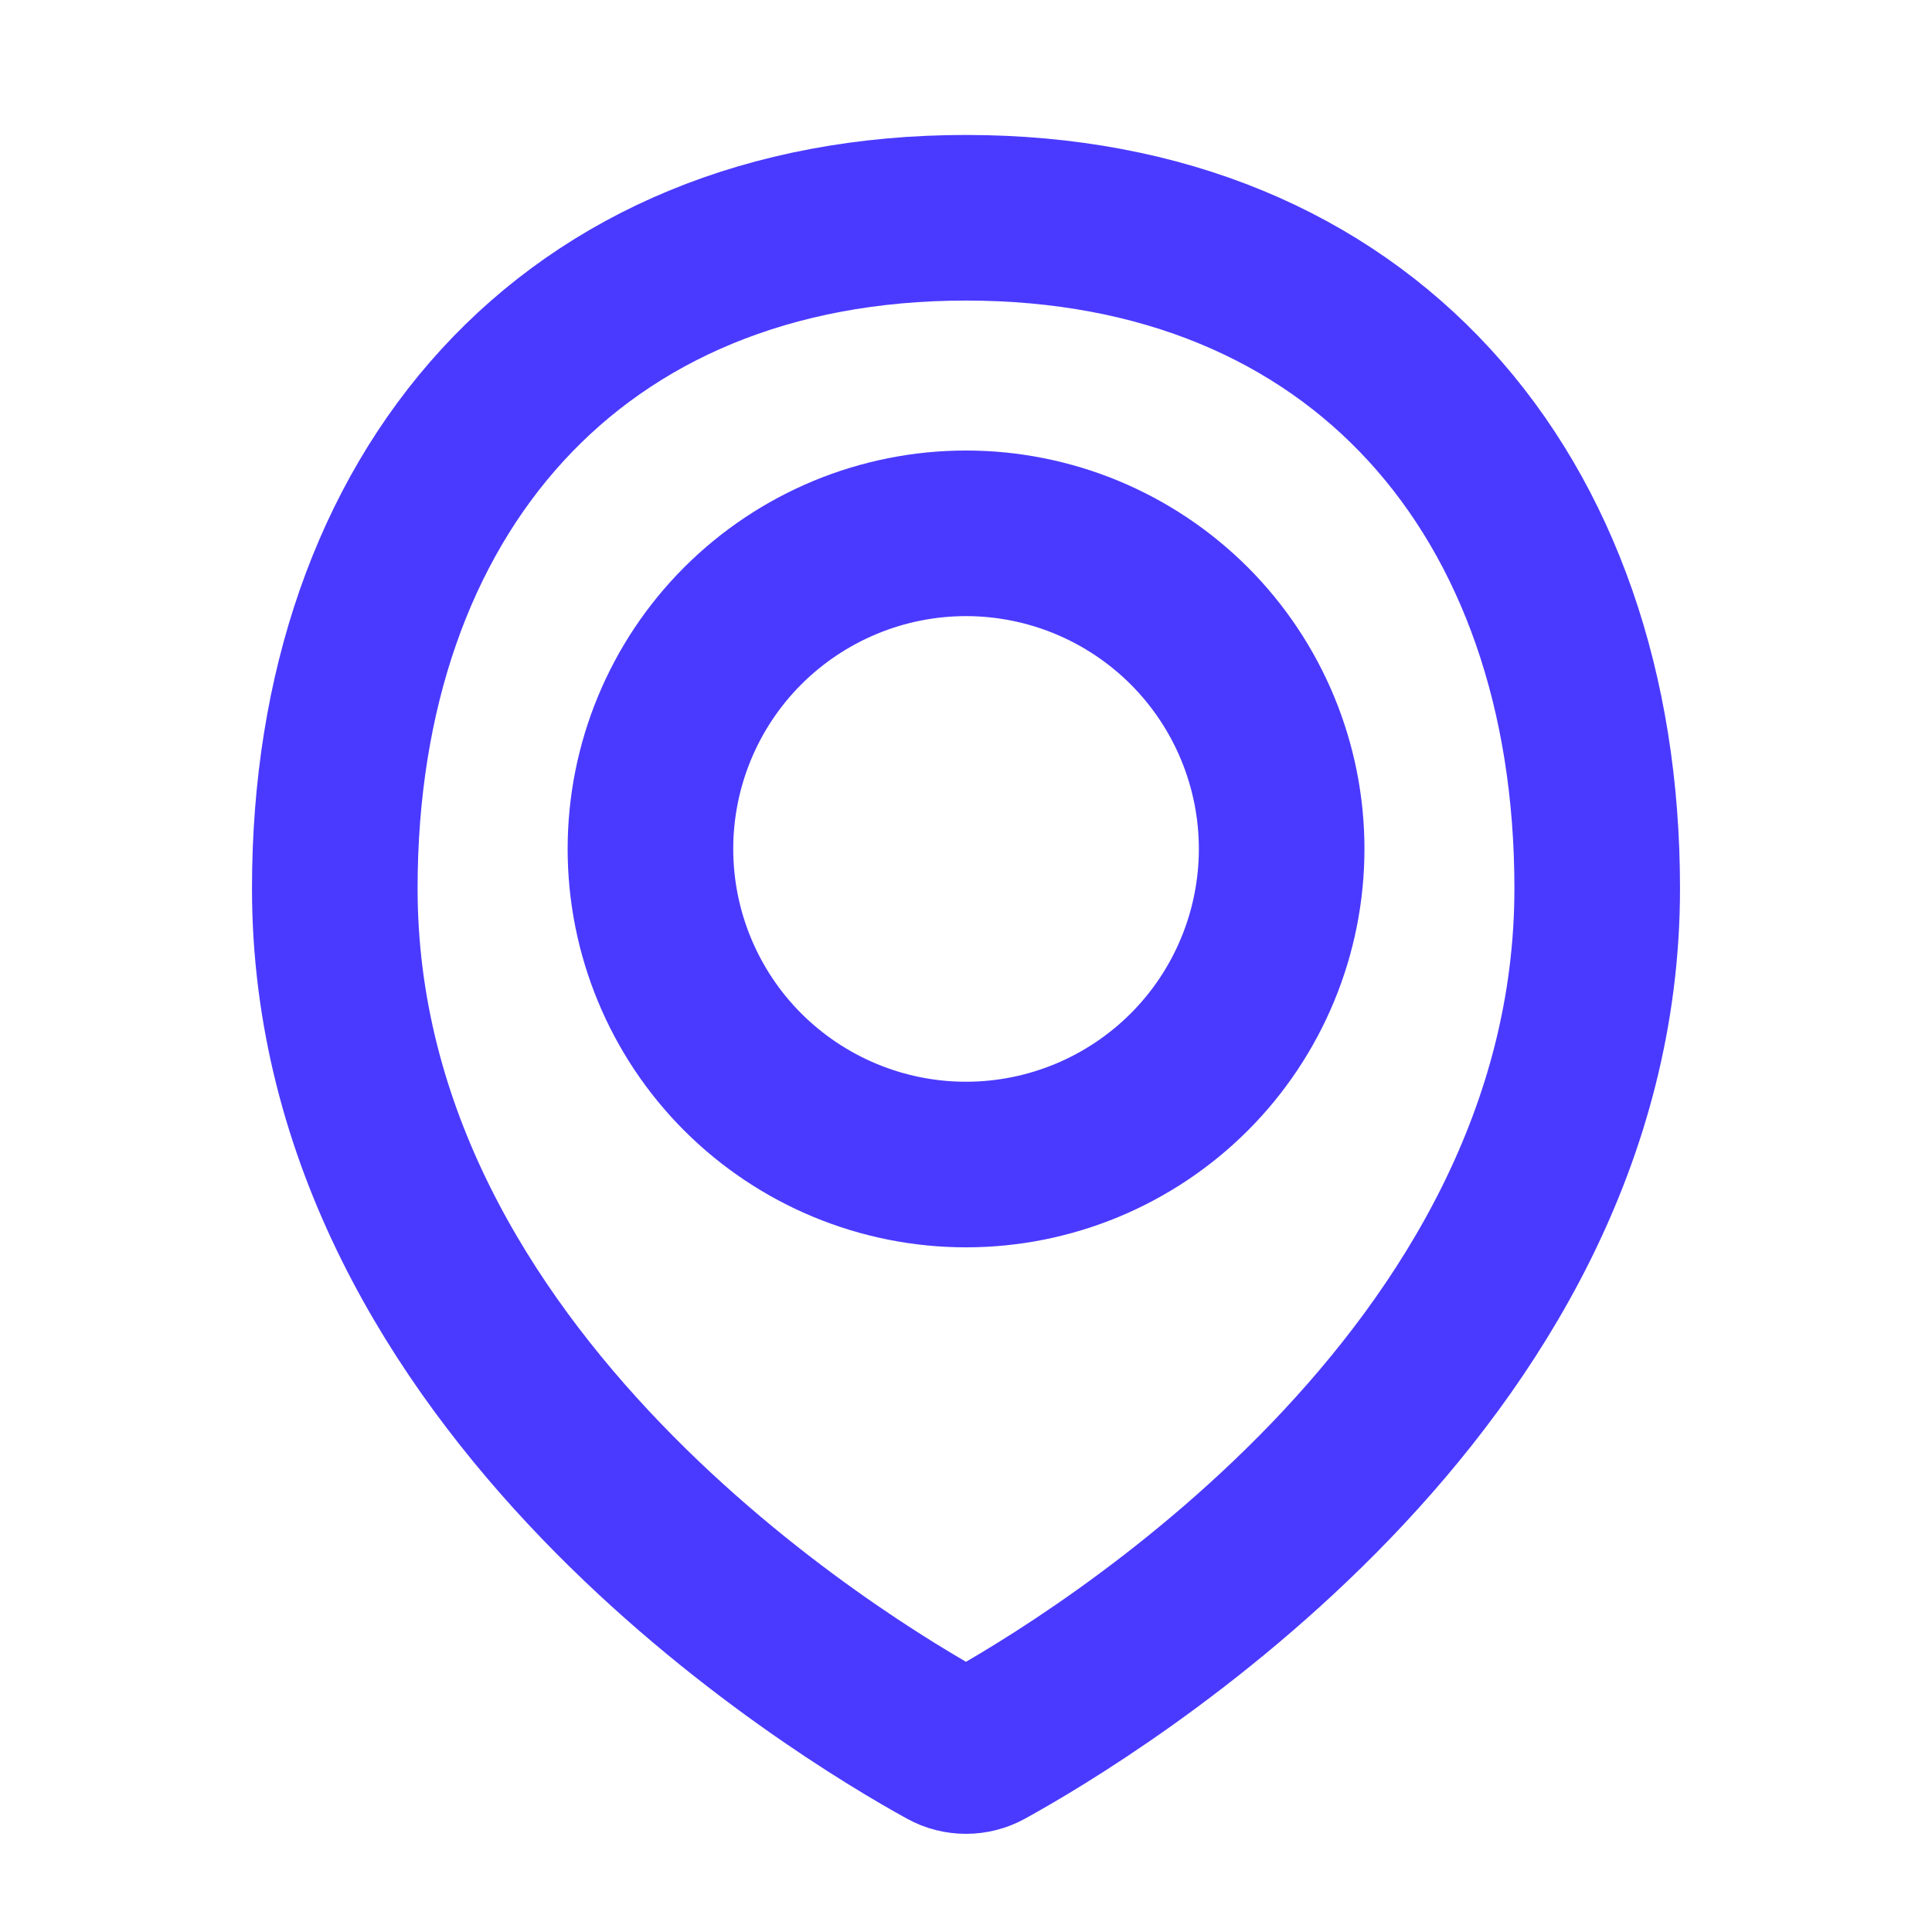
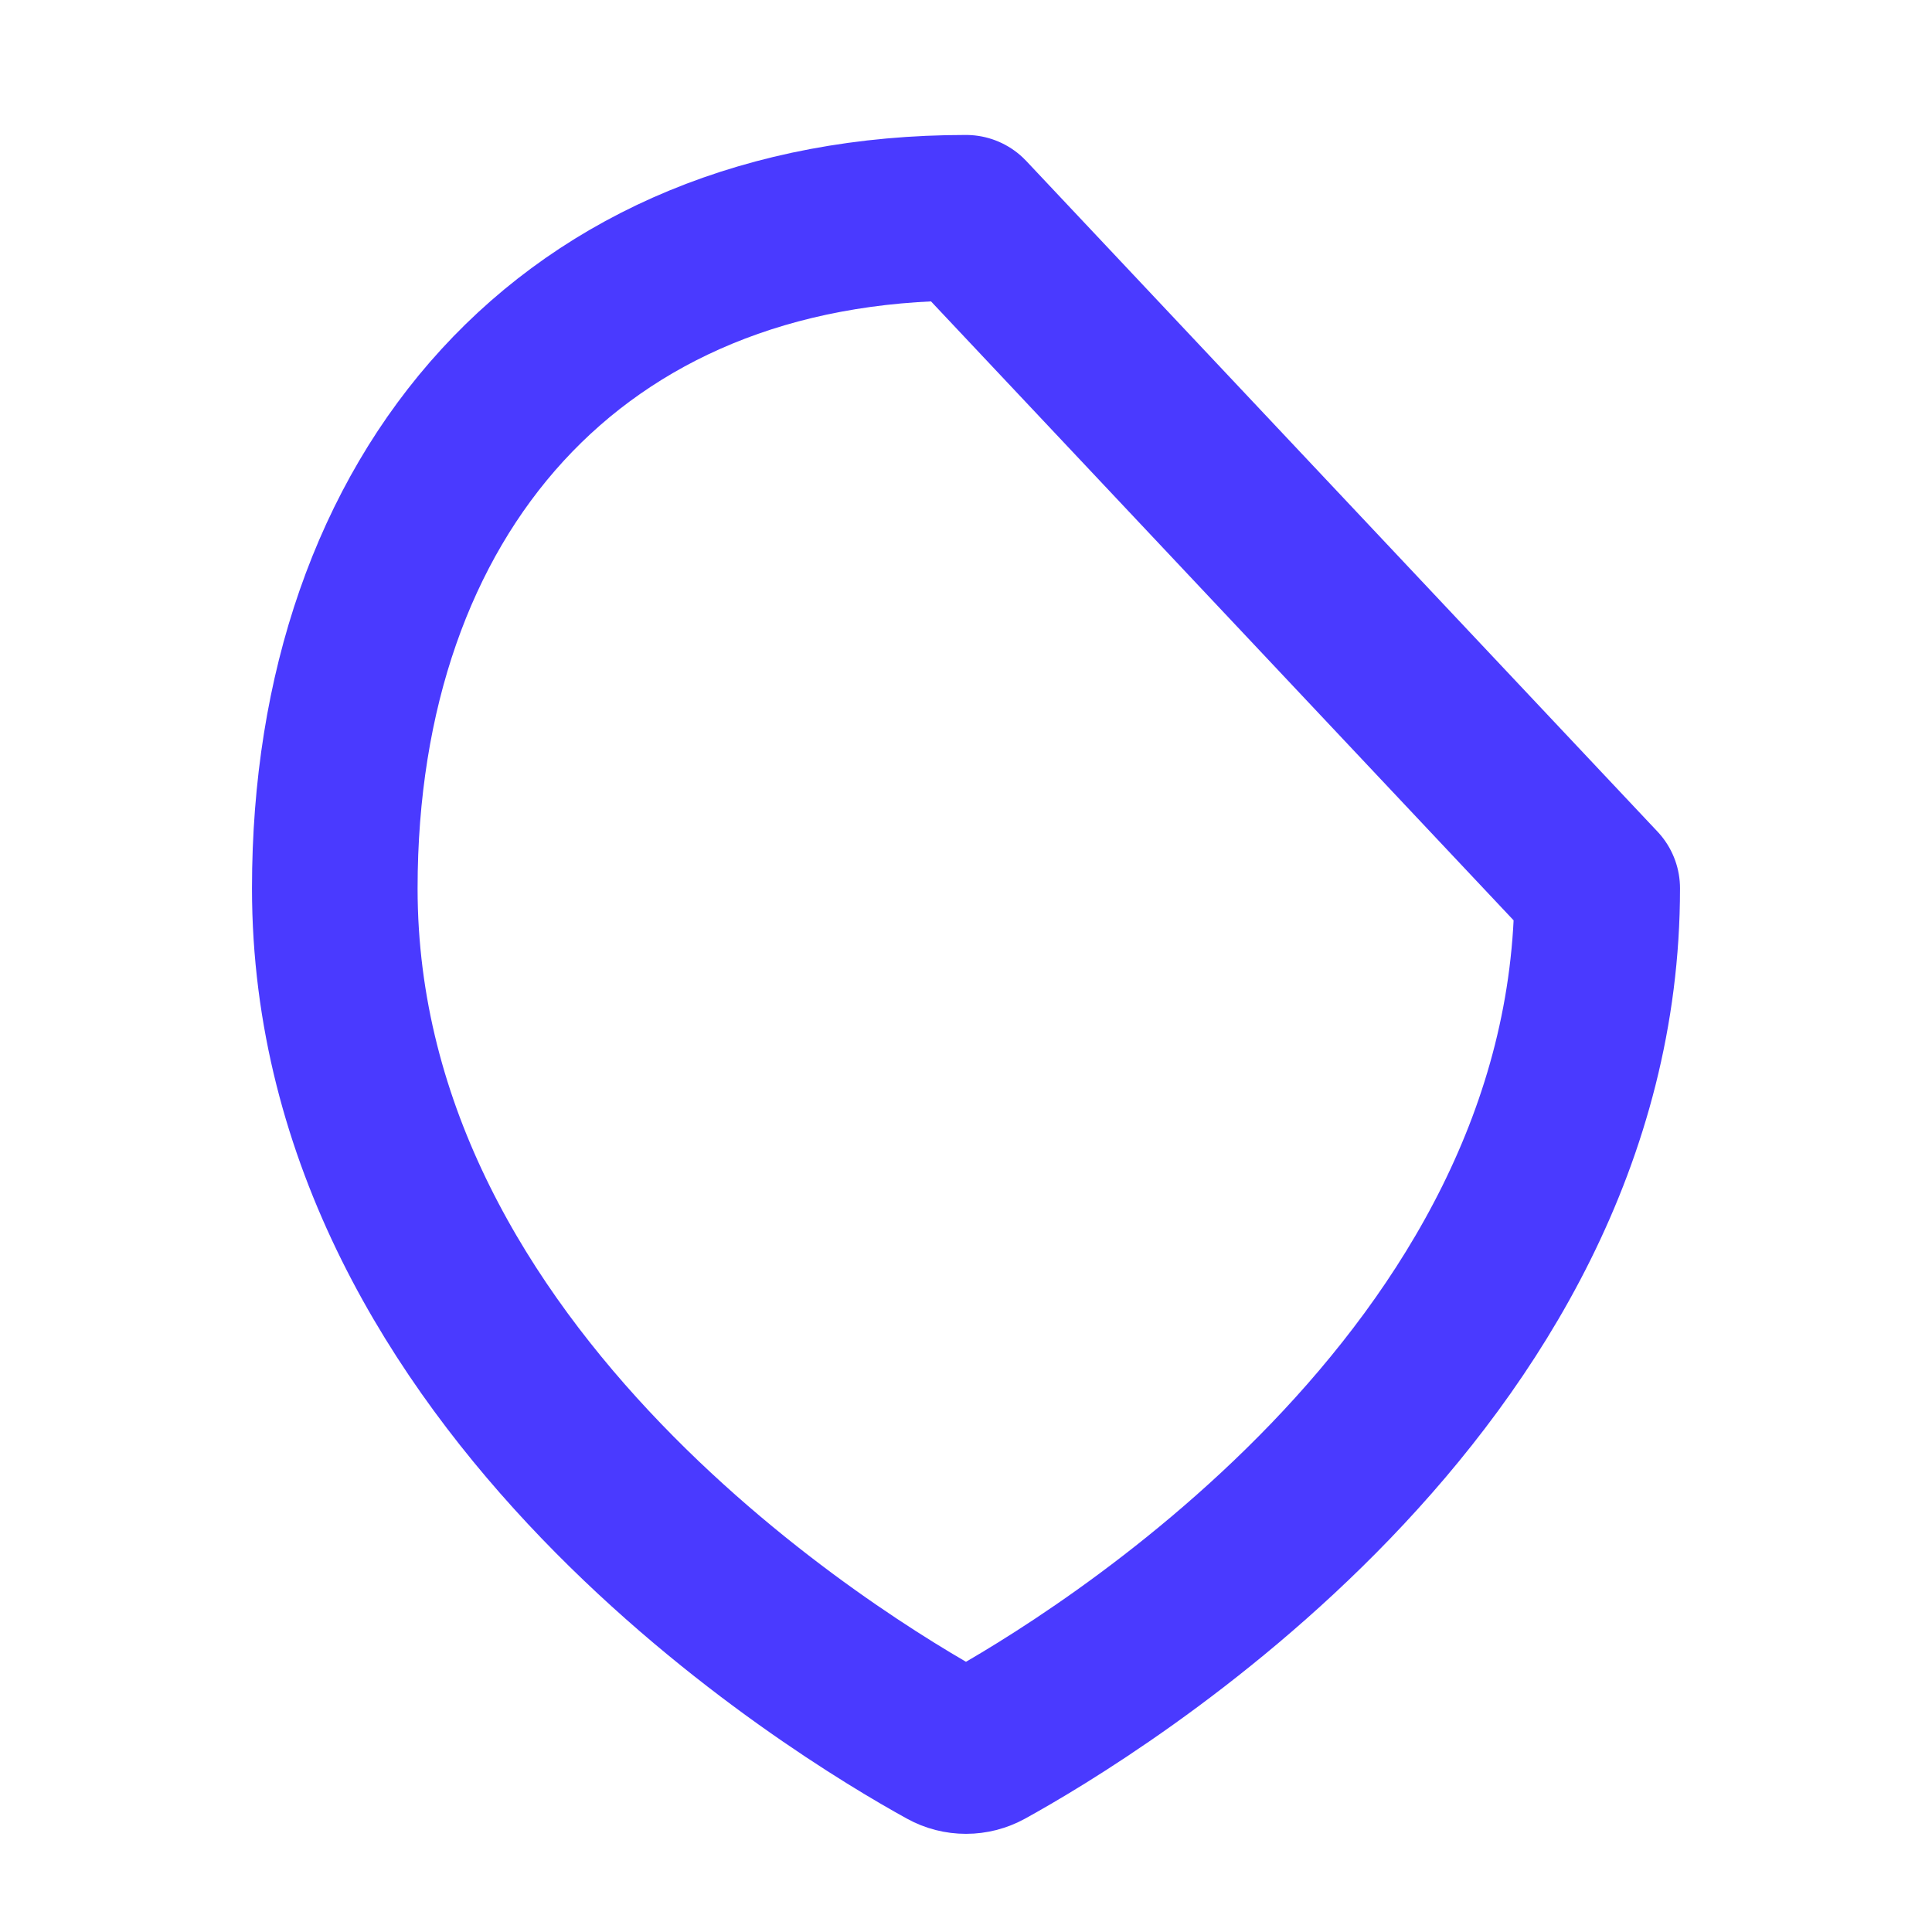
<svg xmlns="http://www.w3.org/2000/svg" width="21" height="21" viewBox="0 0 21 21" fill="none">
-   <path d="M17.361 9.656C17.361 15.035 11.852 18.349 10.707 18.98C10.643 19.015 10.572 19.033 10.5 19.033C10.427 19.033 10.356 19.015 10.293 18.98C9.147 18.349 3.639 15.035 3.639 9.656C3.639 5.368 6.212 2.367 10.5 2.367C14.788 2.367 17.361 5.368 17.361 9.656Z" stroke="#4A3AFF" stroke-width="1.8" stroke-linecap="round" stroke-linejoin="round" />
-   <path d="M7.07 9.227C7.07 10.137 7.431 11.01 8.074 11.653C8.718 12.296 9.59 12.658 10.5 12.658C11.41 12.658 12.282 12.296 12.926 11.653C13.569 11.01 13.931 10.137 13.931 9.227C13.931 8.318 13.569 7.445 12.926 6.802C12.282 6.159 11.41 5.797 10.5 5.797C9.59 5.797 8.718 6.159 8.074 6.802C7.431 7.445 7.07 8.318 7.07 9.227V9.227Z" stroke="#4A3AFF" stroke-width="1.8" stroke-linecap="round" stroke-linejoin="round" />
+   <path d="M17.361 9.656C17.361 15.035 11.852 18.349 10.707 18.98C10.643 19.015 10.572 19.033 10.5 19.033C10.427 19.033 10.356 19.015 10.293 18.98C9.147 18.349 3.639 15.035 3.639 9.656C3.639 5.368 6.212 2.367 10.5 2.367Z" stroke="#4A3AFF" stroke-width="1.8" stroke-linecap="round" stroke-linejoin="round" />
</svg>